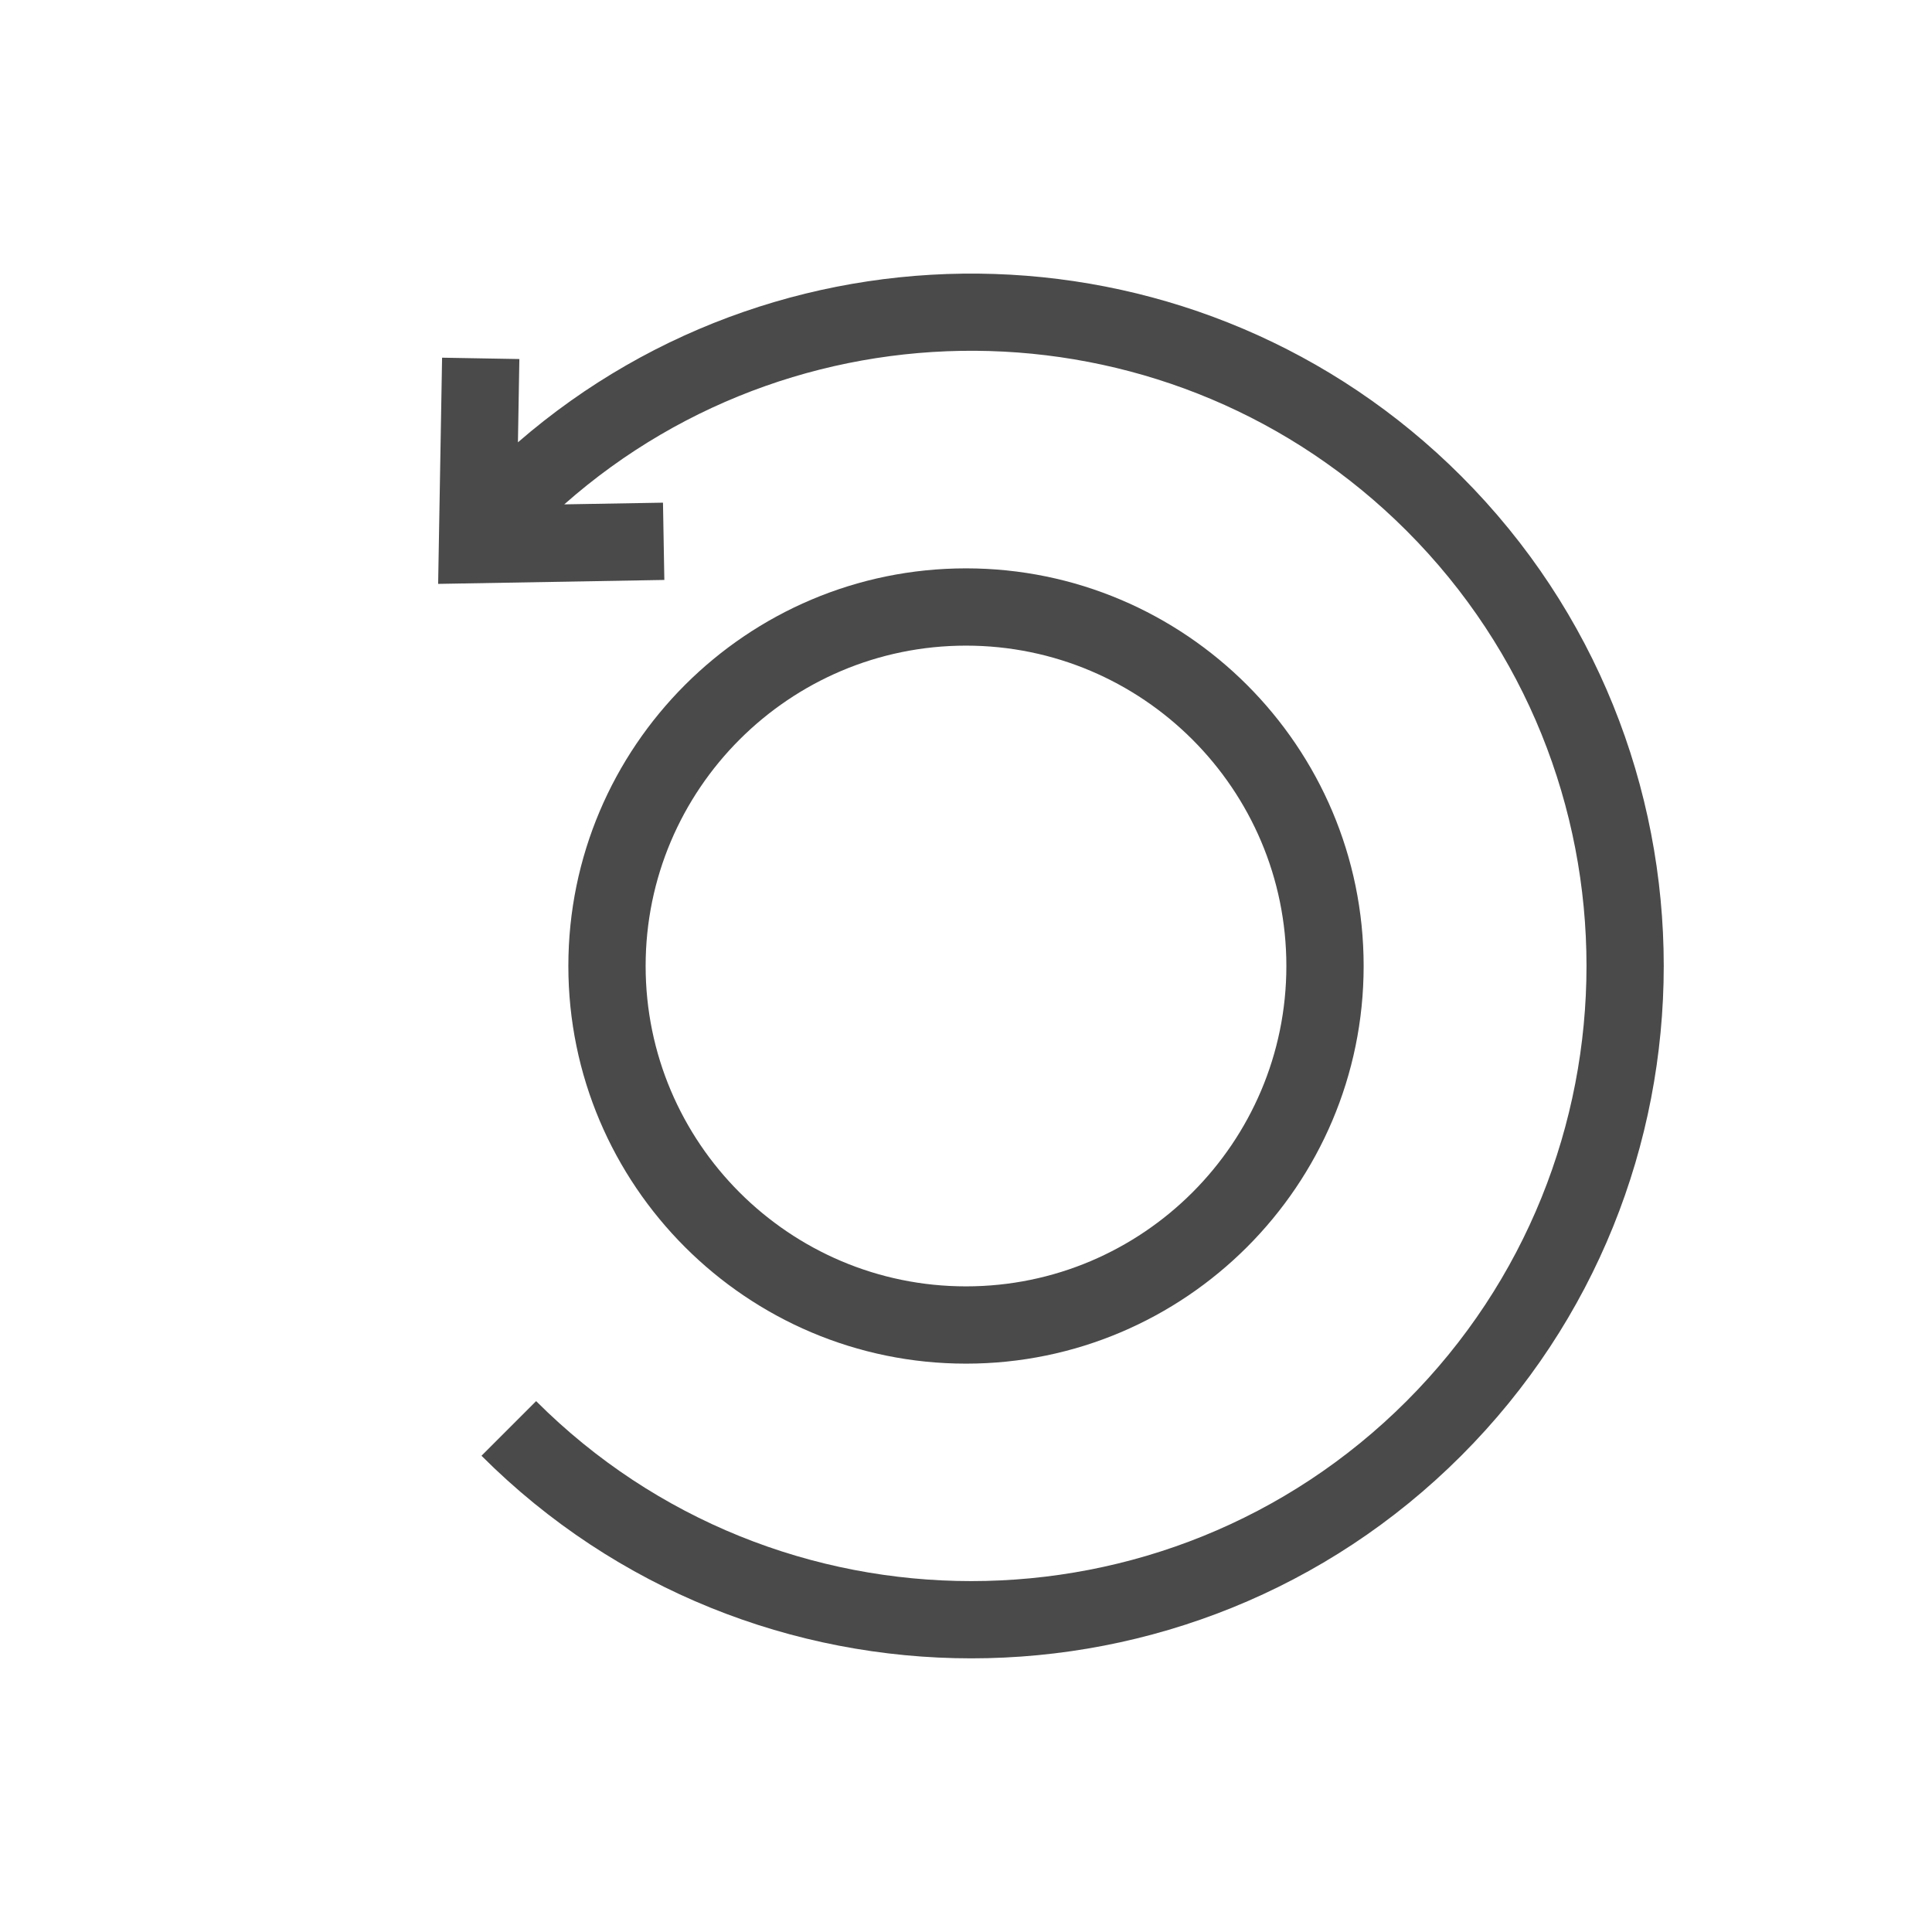
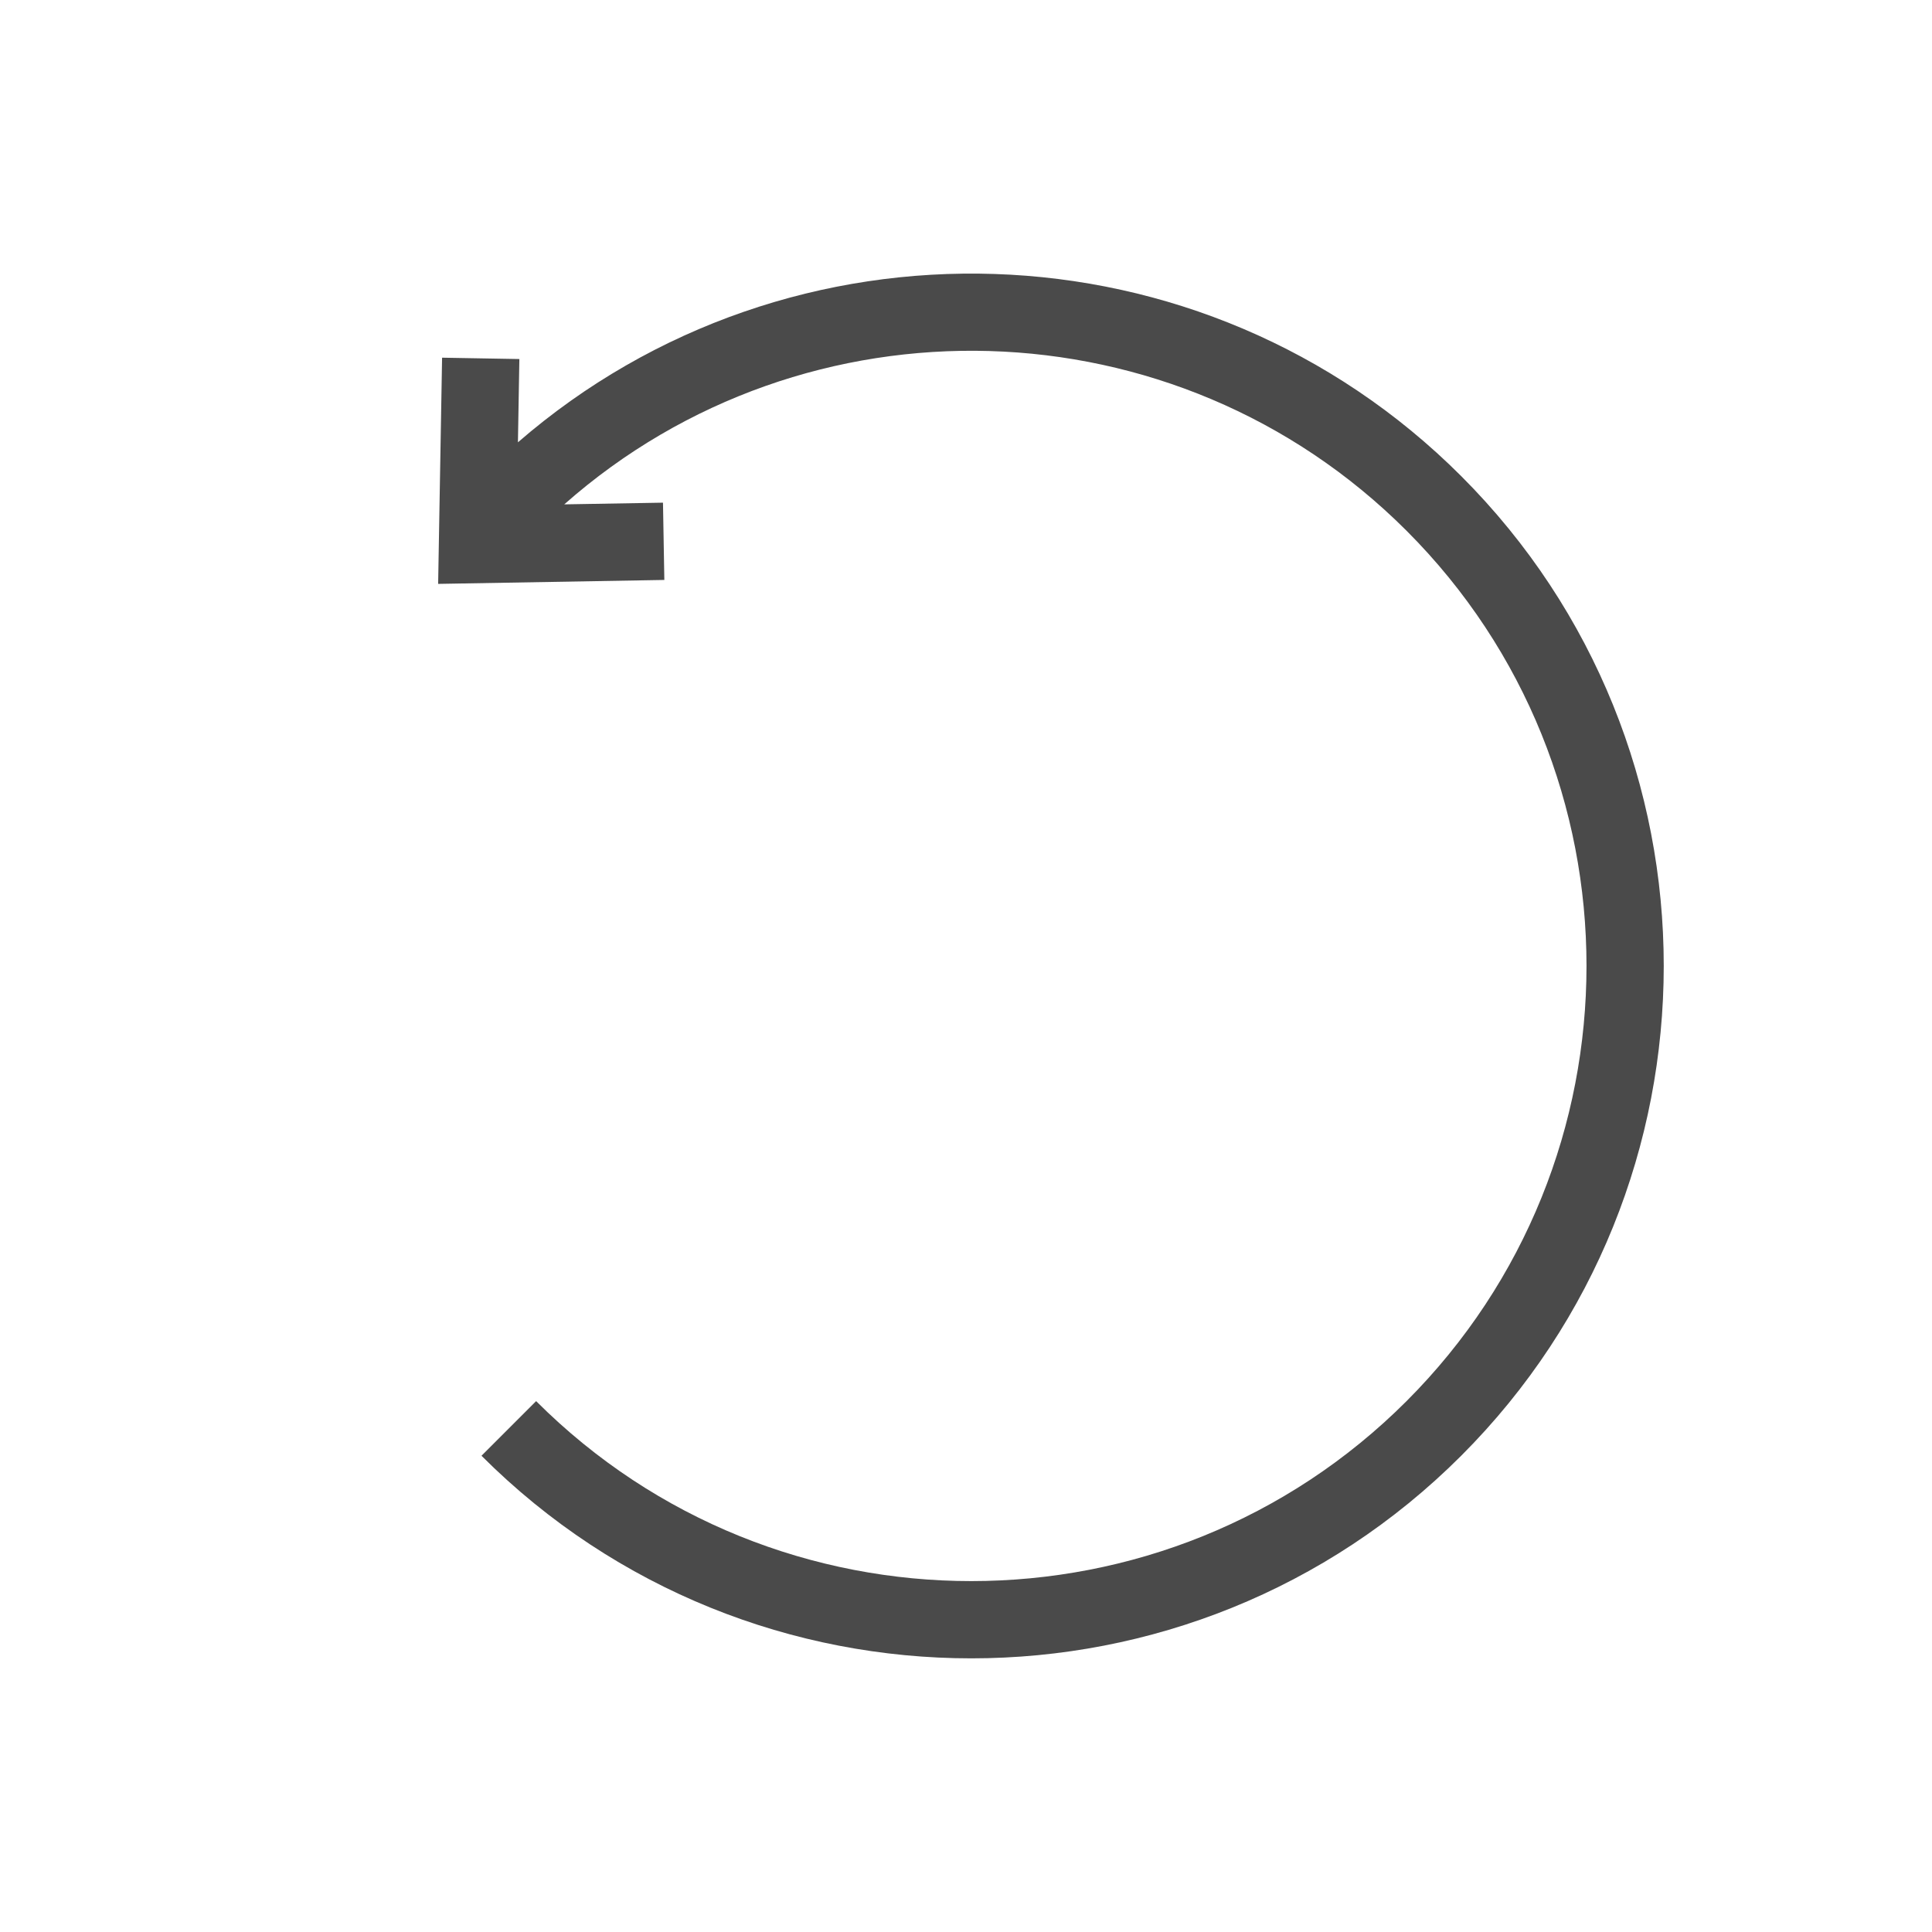
<svg xmlns="http://www.w3.org/2000/svg" id="expanded_-_export" data-name="expanded - export" viewBox="0 0 500 500">
  <path d="M378.17,123.23c-66.85-66.85-173.78-69.76-244.13-8.76l.37-21.55-20-.35-1.02,58.54,58.54-1.02-.35-20-25.55.44c62.48-55.18,158.25-52.91,217.98,6.82,62.1,62.1,62.1,163.15,0,225.26-62.1,62.1-163.15,62.11-225.26,0l-14.14,14.14c34.95,34.95,80.86,52.43,126.77,52.43s91.82-17.48,126.77-52.43c69.9-69.9,69.9-183.64,0-253.54Z" style="fill: #4a4a4a; stroke-width: 0px;" />
-   <path d="M250,352.91c-56.75,0-102.91-46.17-102.91-102.91s46.17-102.91,102.91-102.91,102.91,46.17,102.91,102.91-46.17,102.91-102.91,102.91ZM250,167.09c-45.72,0-82.91,37.19-82.91,82.91s37.19,82.91,82.91,82.91,82.91-37.19,82.91-82.91-37.19-82.91-82.91-82.91Z" style="fill: #4a4a4a; stroke-width: 0px;" />
</svg>